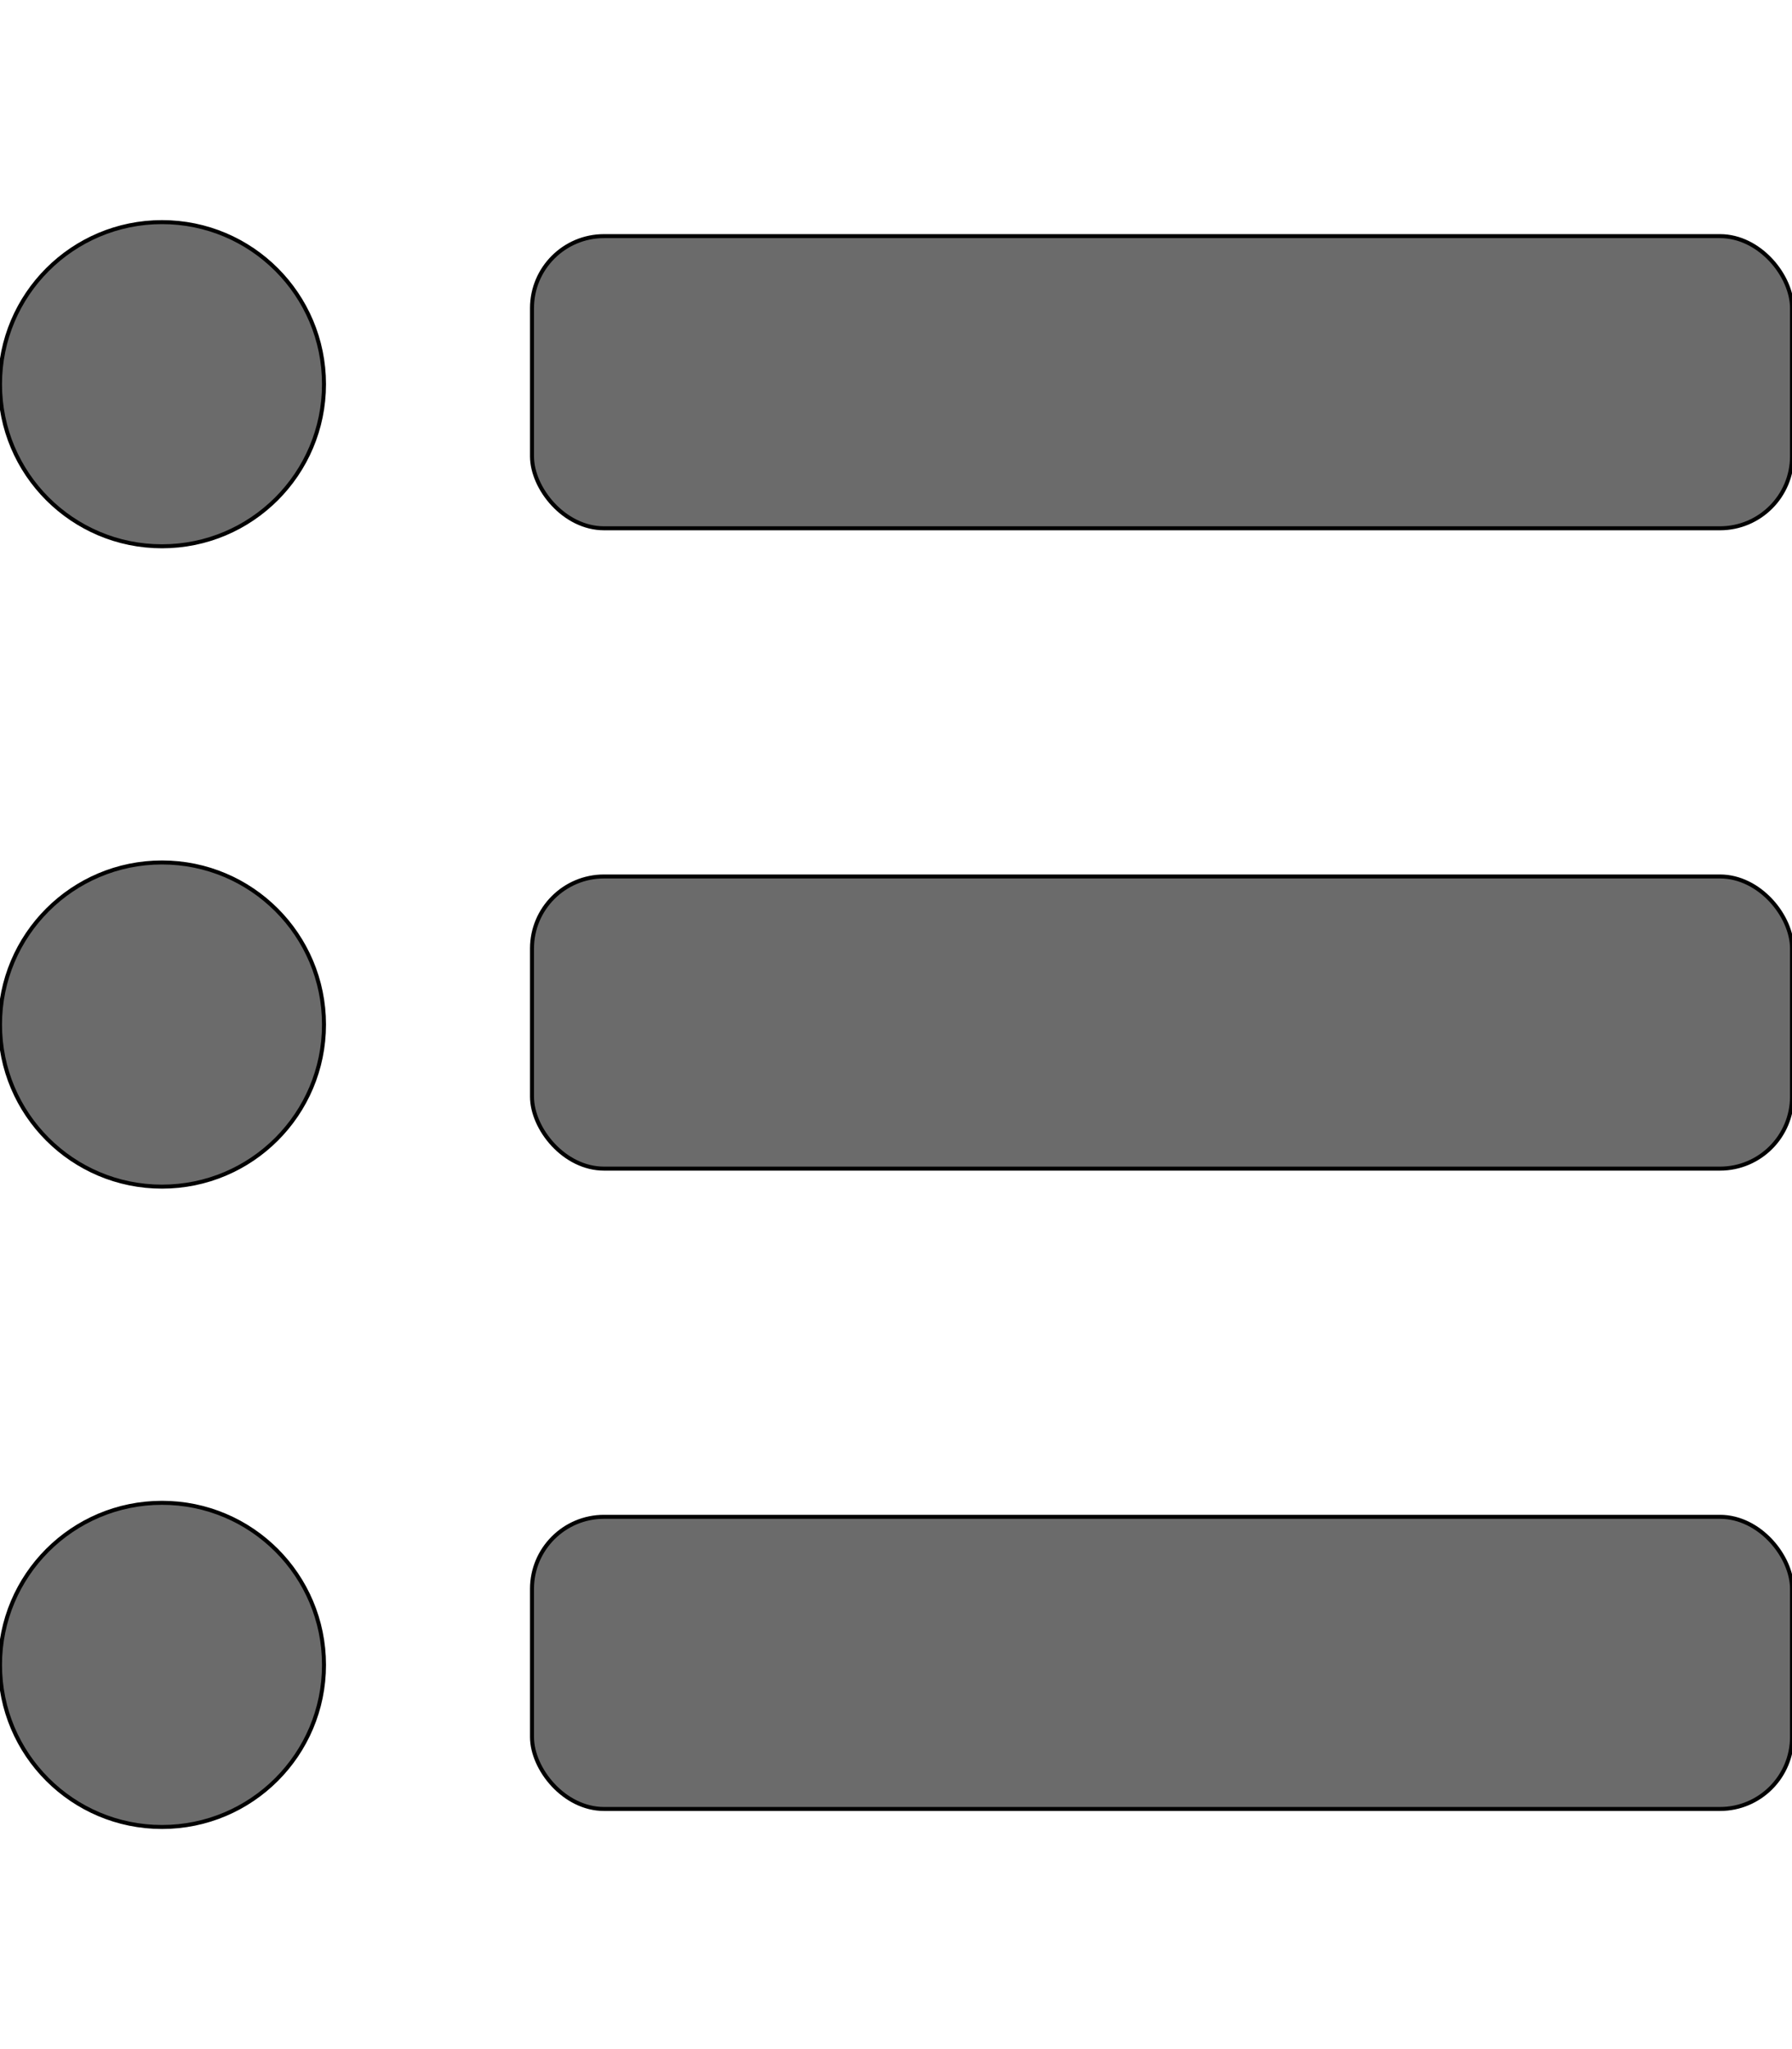
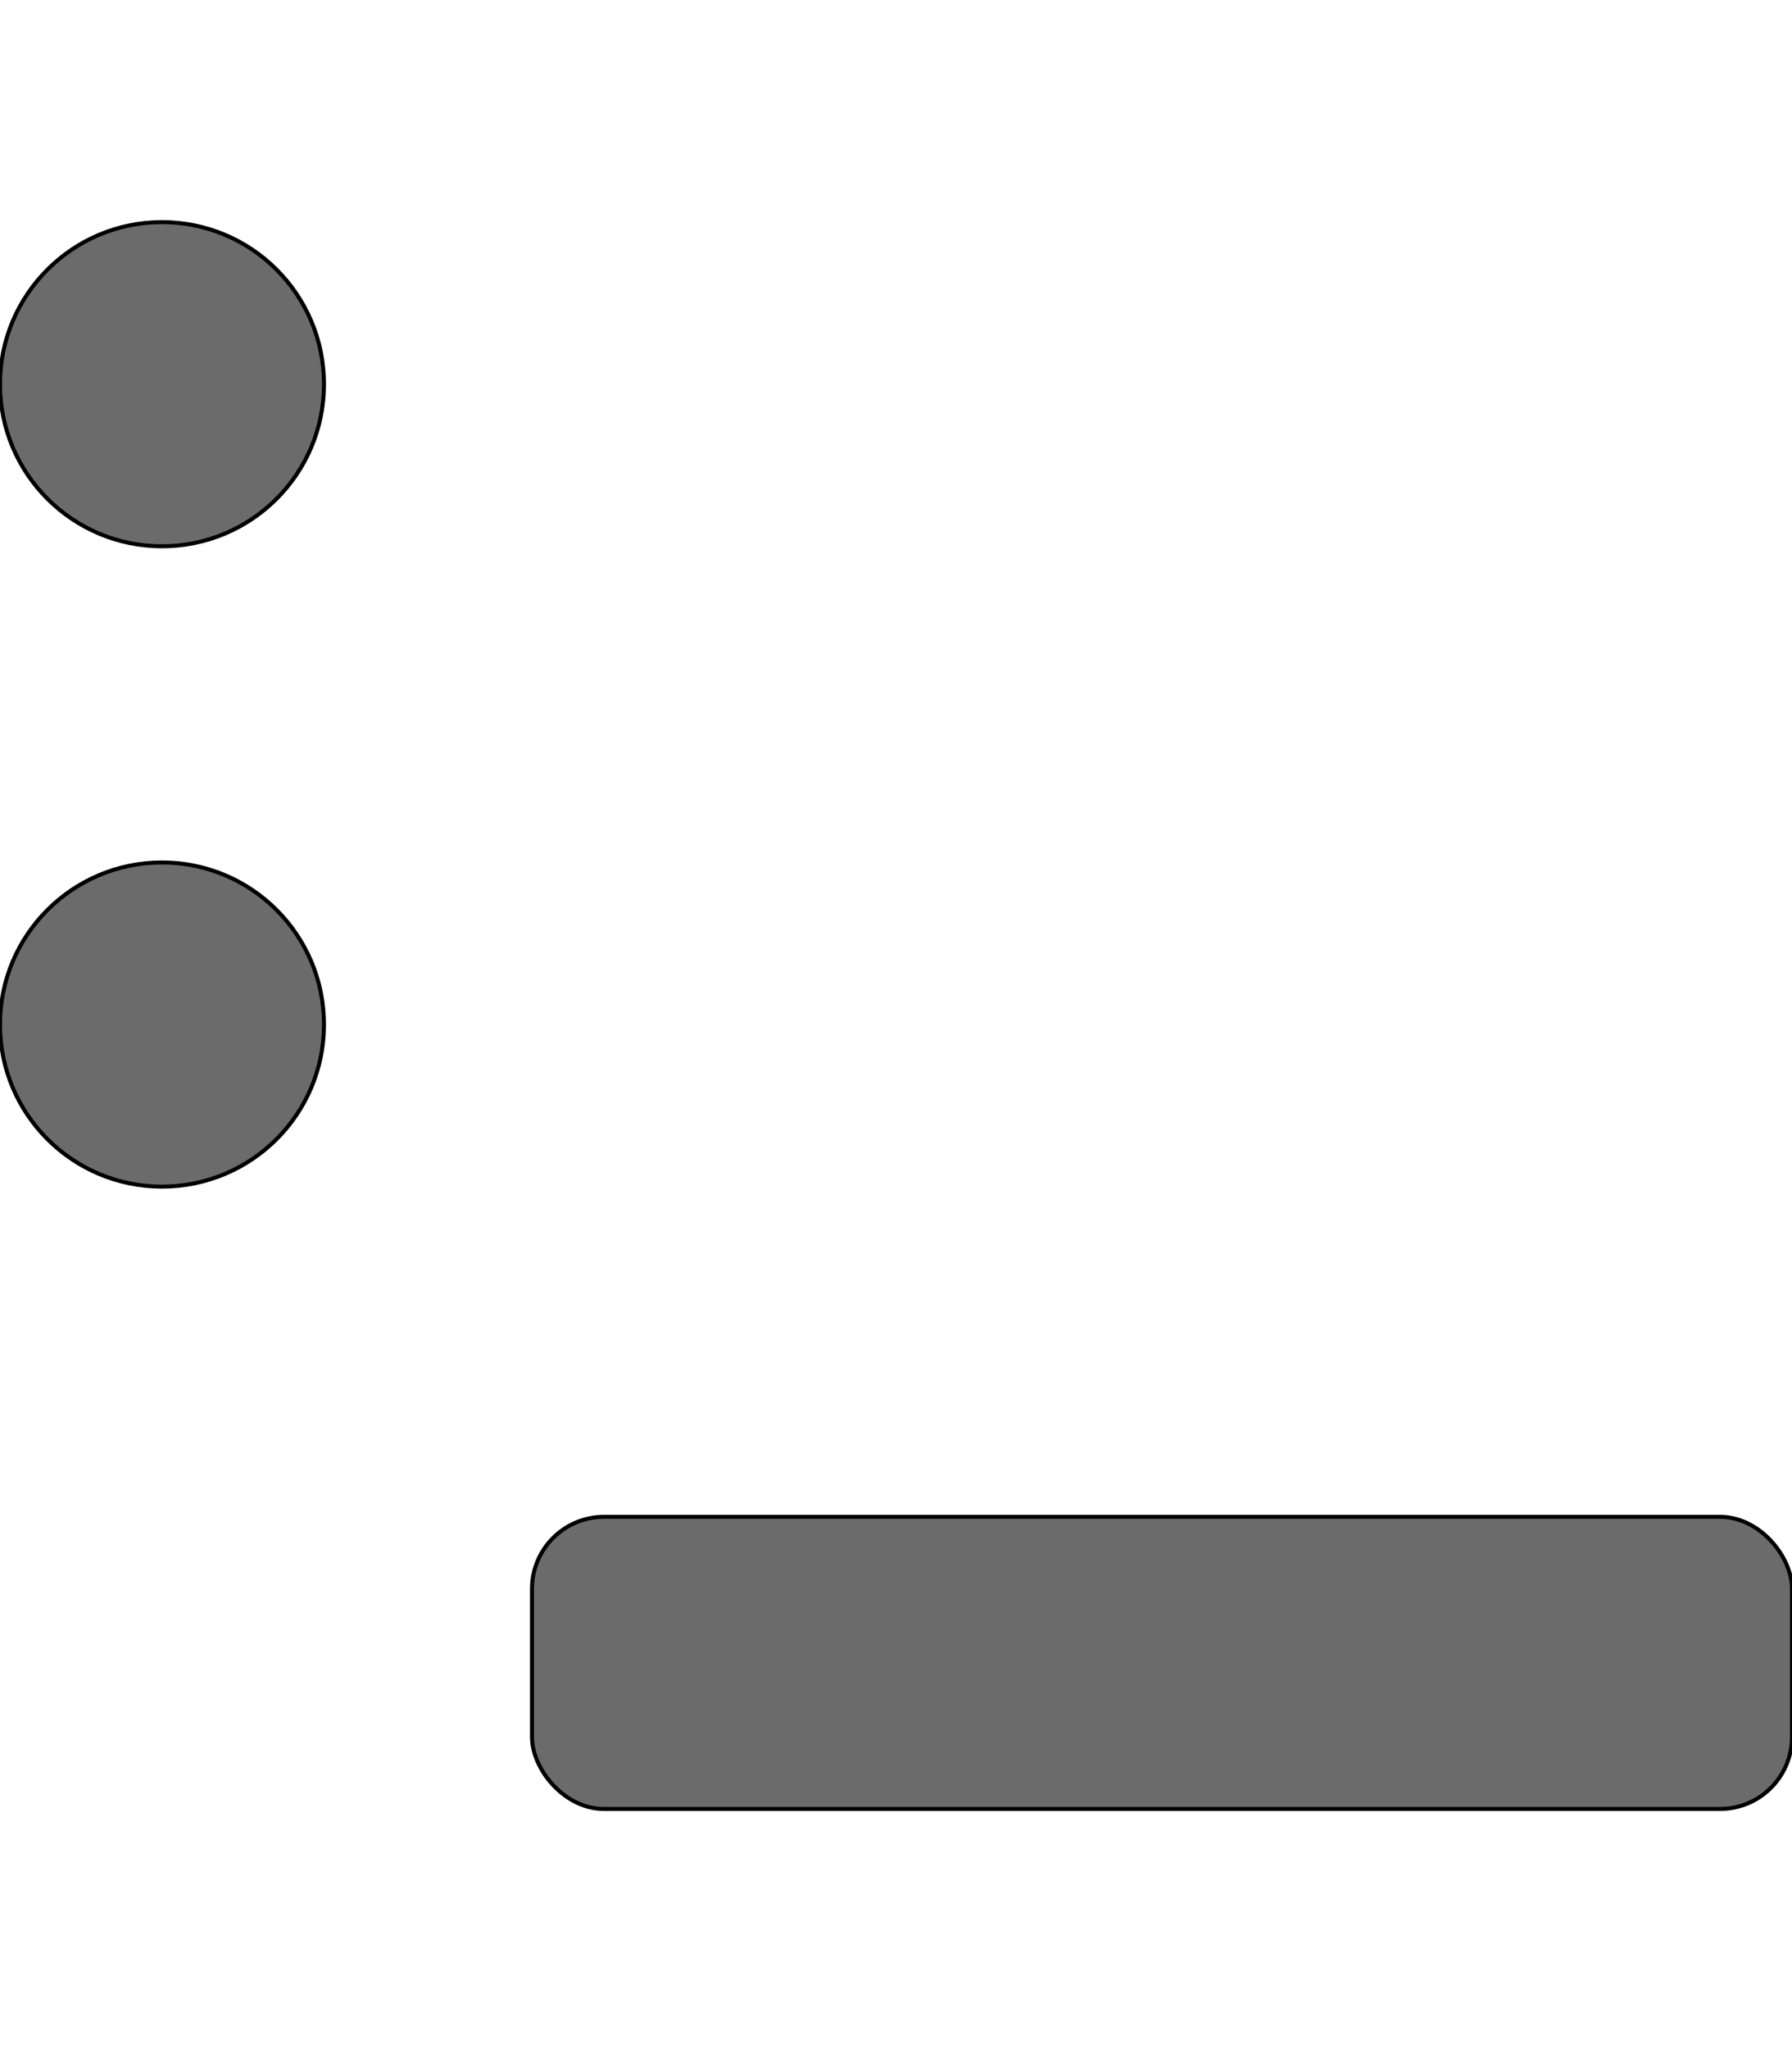
<svg xmlns="http://www.w3.org/2000/svg" viewBox="0 0 448 512">
  <g>
    <title>Layer 1</title>
    <g id="svg_1">
-       <rect stroke="null" x="133" y="59" width="315" height="73" id="svg_6" fill="#6b6b6b" rx="18" />
      <ellipse fill="#6b6b6b" stroke="null" cx="40.5" cy="96" id="svg_10" rx="40.5" ry="40.5" />
-       <rect x="133" y="219" width="315" height="73" id="svg_11" fill="#6b6b6b" rx="18" stroke="null" />
      <ellipse fill="#6b6b6b" stroke="null" cx="40.5" cy="256" id="svg_12" rx="40.5" ry="40.5" />
      <rect x="133" y="379" width="315" height="73" id="svg_13" fill="#6b6b6b" rx="18" stroke="null" />
-       <ellipse fill="#6b6b6b" stroke="null" cx="40.5" cy="416" id="svg_14" rx="40.5" ry="40.5" />
    </g>
  </g>
</svg>